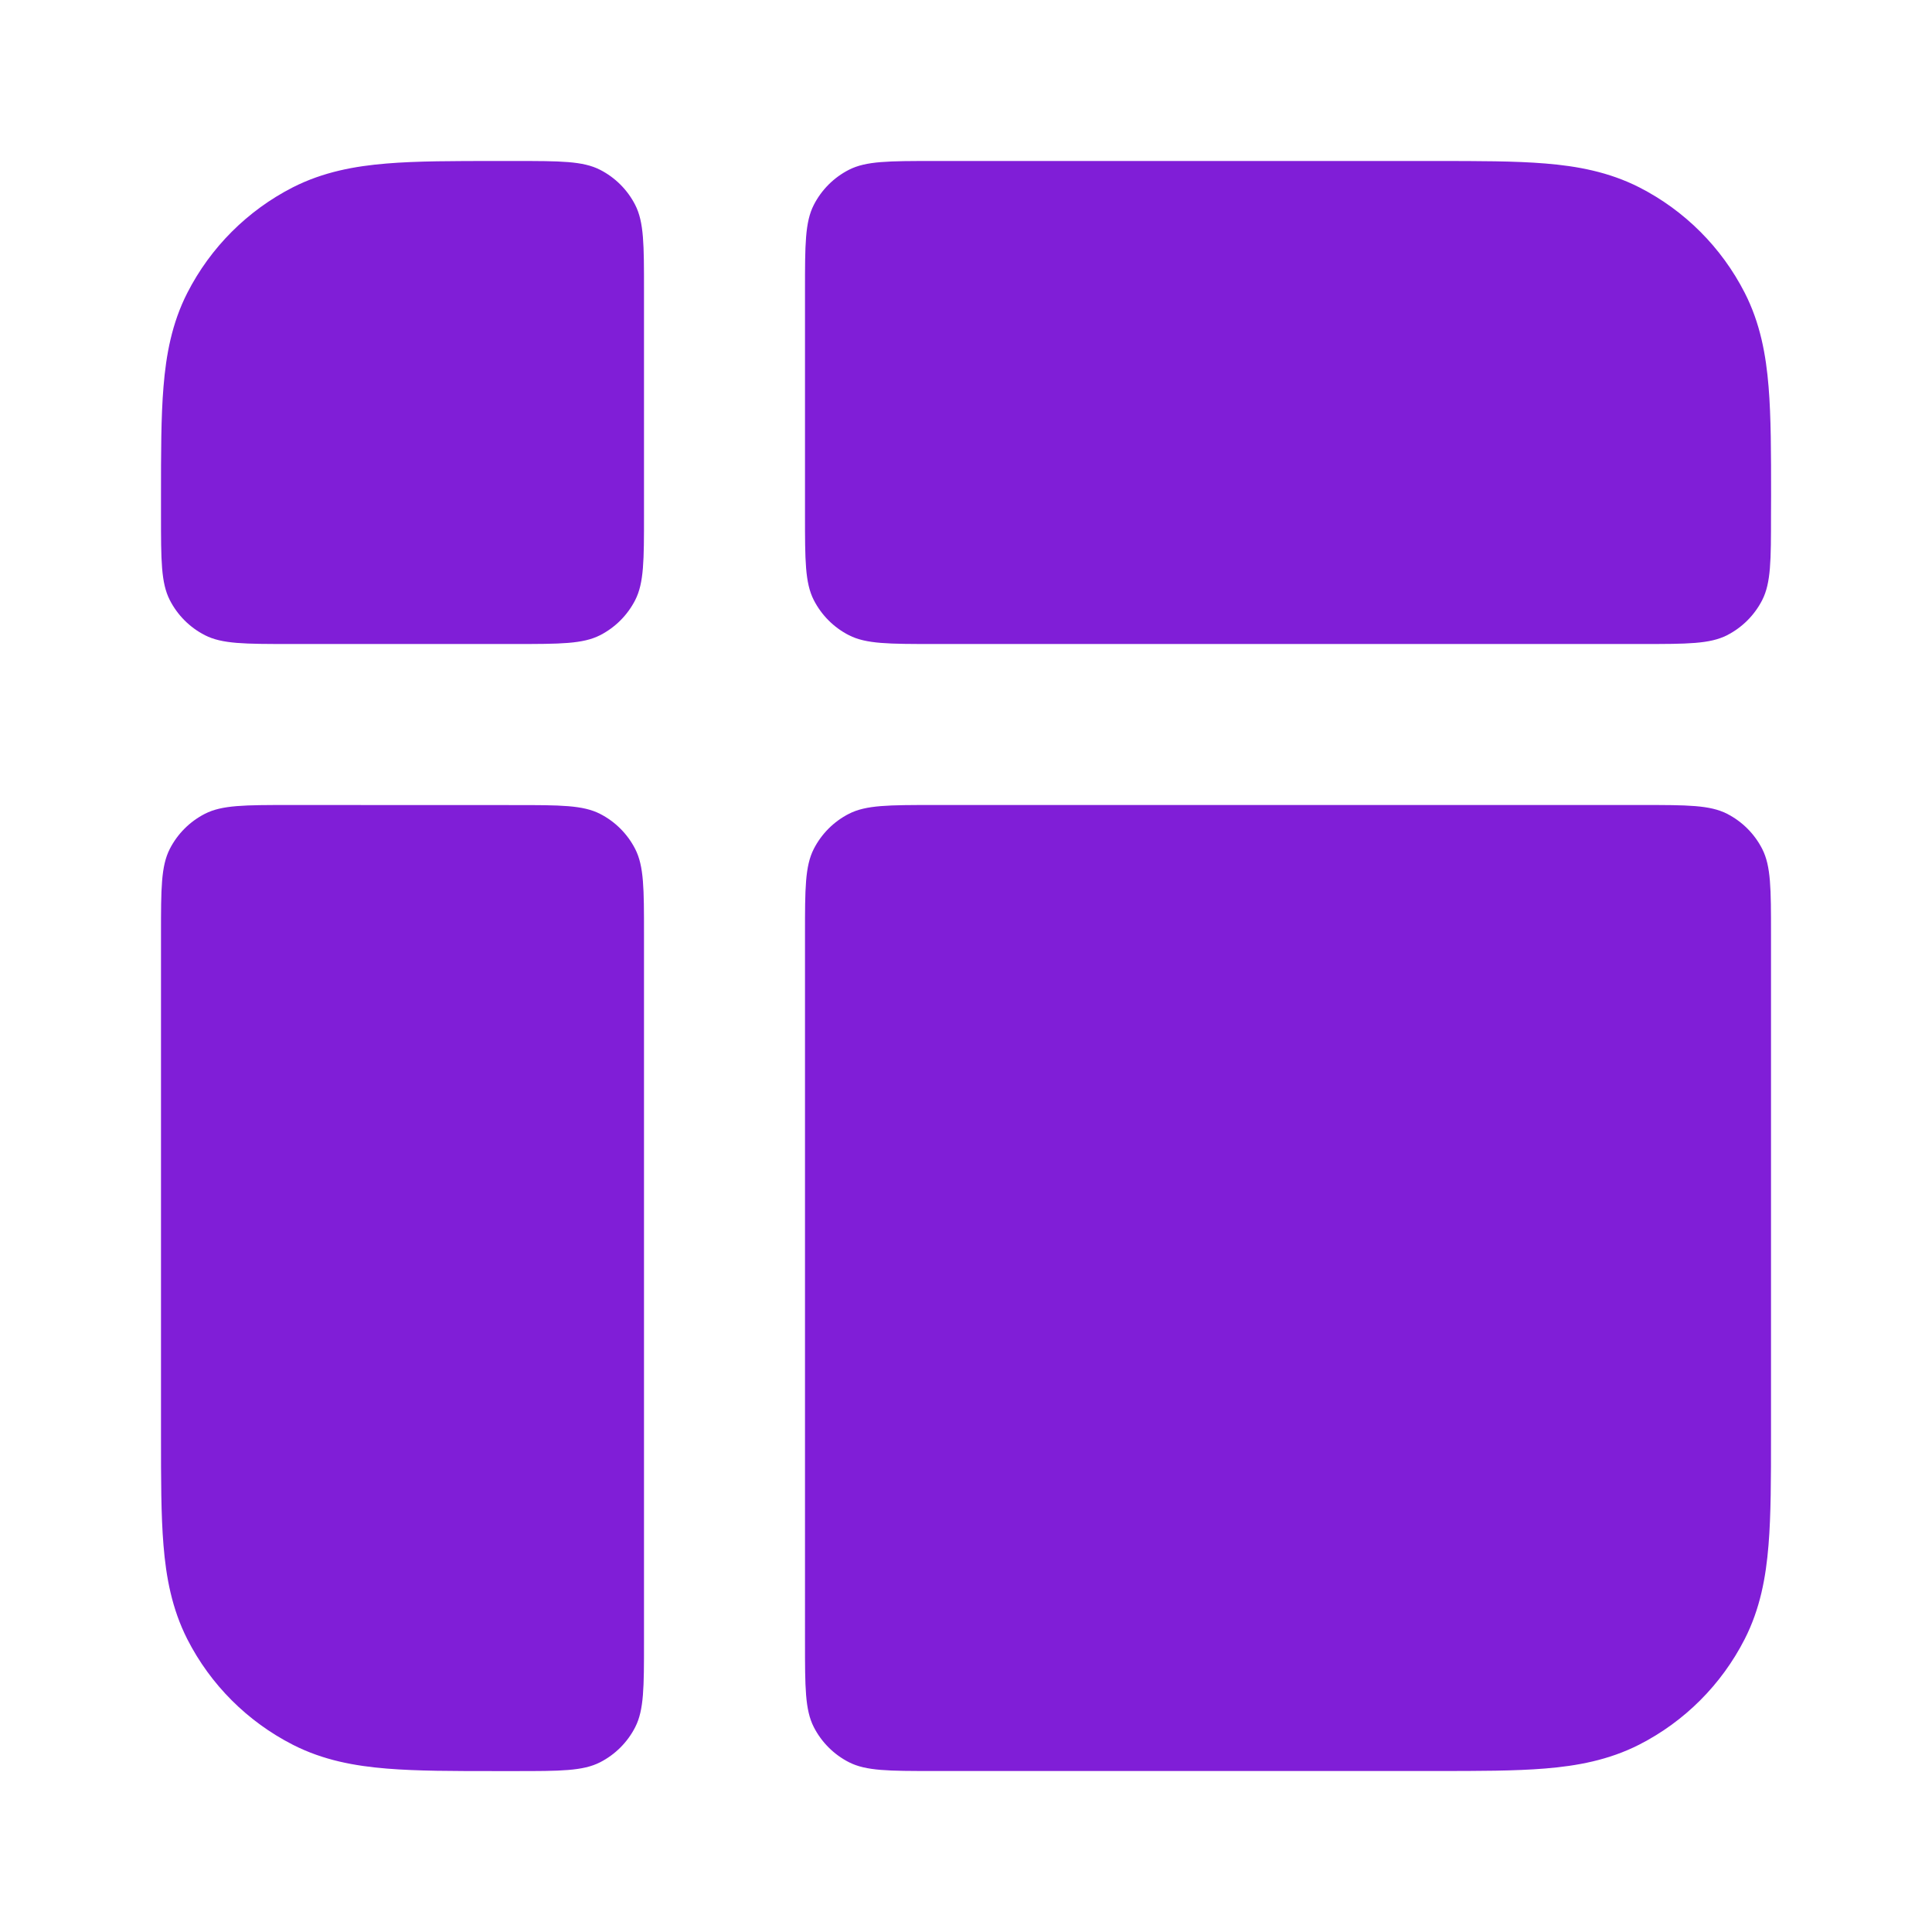
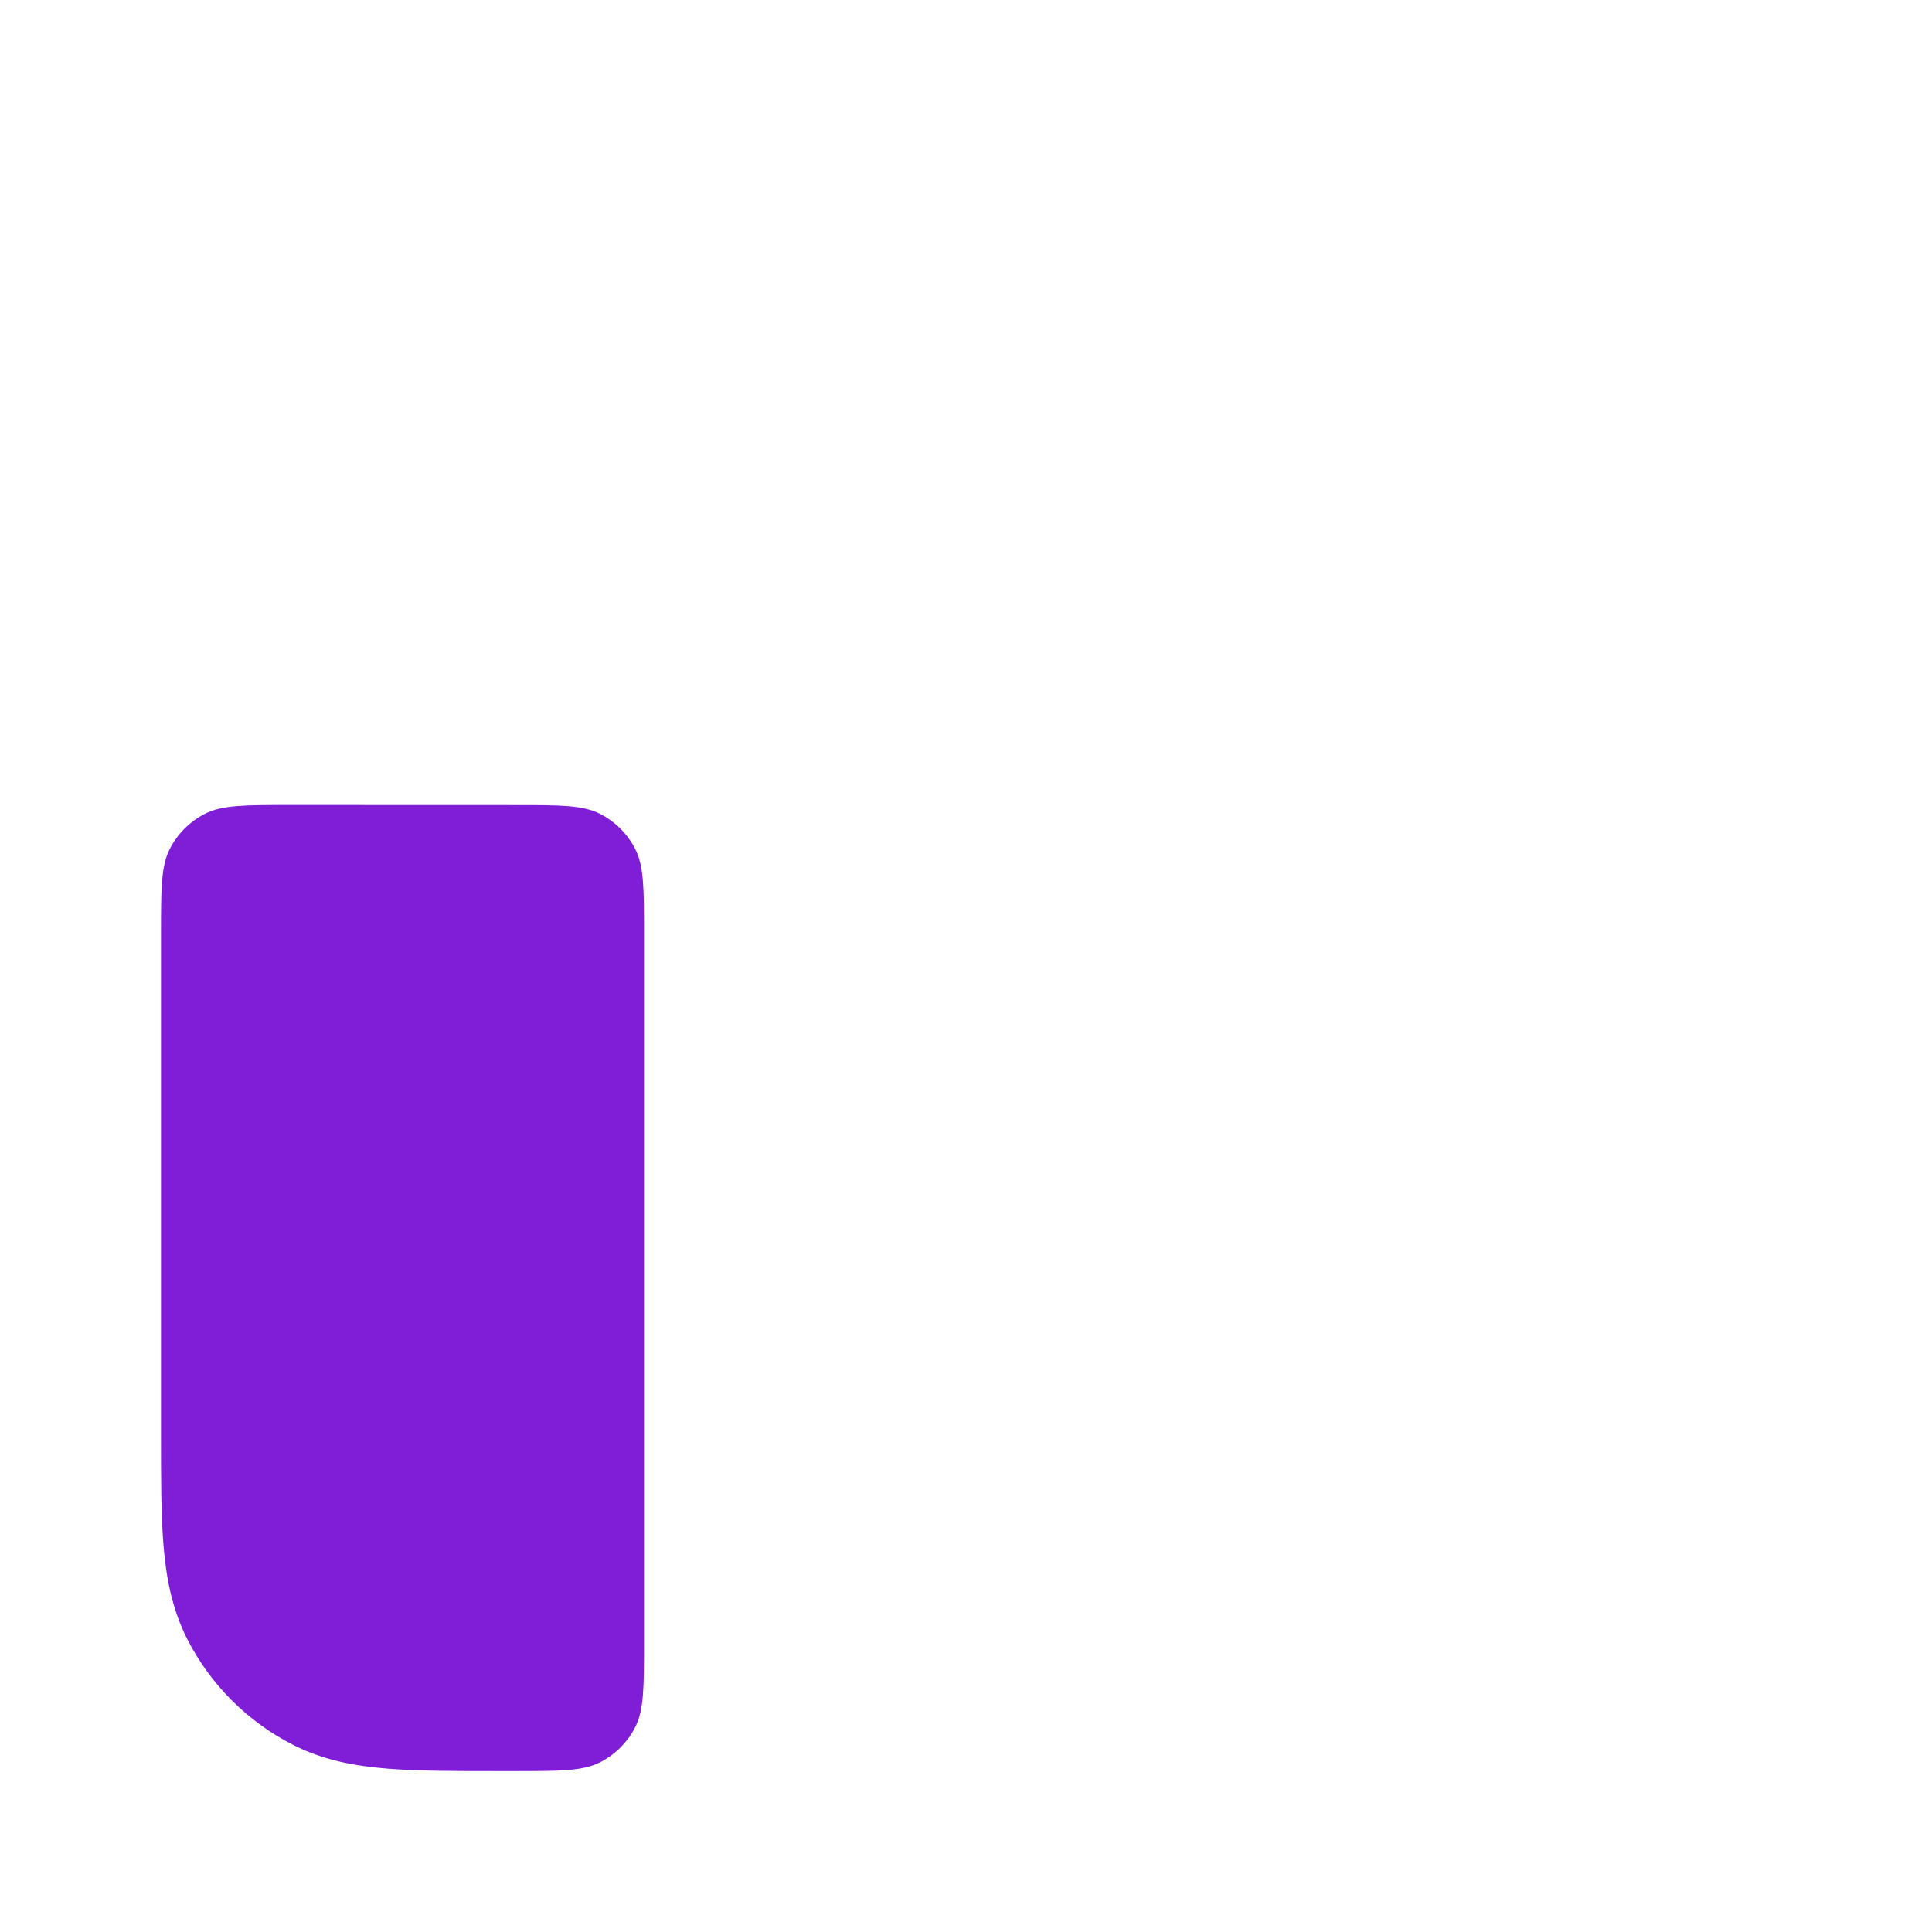
<svg xmlns="http://www.w3.org/2000/svg" fill="none" height="24" viewBox="0 0 24 24" width="24">
  <g fill="#801ed7">
-     <path d="m8 3.6c0-.56 0-.84-.109-1.054-.096-.188-.249-.341-.437-.437-.214-.109-.494-.109-1.054-.109h-.239c-.527-0-.982-0-1.356.031-.395.032-.789.104-1.167.296-.564.288-1.023.747-1.311 1.311-.193.378-.264.772-.296 1.167-.031.375-.031.829-.031 1.356v.239c0 .56 0 .84.109 1.054.096.188.249.341.437.437.214.109.494.109 1.054.109h2.8c.56 0 .84 0 1.054-.109.188-.096.341-.249.437-.437.109-.214.109-.494.109-1.054z" />
    <path d="m3.6 10c-.56 0-.84 0-1.054.109-.188.096-.341.249-.437.437-.109.214-.109.494-.109 1.054v6.239c-0.0.527-0.0.982.031 1.357.032.395.104.789.296 1.167.288.565.747 1.023 1.311 1.311.378.193.772.264 1.167.296.375.031.829.031 1.356.031h.239c.56 0 .84 0 1.054-.109.188-.096.341-.249.437-.437.109-.214.109-.494.109-1.054v-8.8c0-.56 0-.84-.109-1.054-.096-.188-.249-.341-.437-.437-.214-.109-.494-.109-1.054-.109z" />
-     <path d="m10 20.4c0 .56 0 .84.109 1.054.096.188.249.341.437.437.214.109.494.109 1.054.109h6.239c.527 0 .982 0 1.356-.031.395-.032.789-.104 1.167-.296.565-.288 1.023-.747 1.311-1.311.193-.378.264-.772.296-1.167.031-.374.031-.829.031-1.356v-6.239c0-.56 0-.84-.109-1.054-.096-.188-.249-.341-.437-.437-.214-.109-.494-.109-1.054-.109h-8.8c-.56 0-.84 0-1.054.109-.188.096-.341.249-.437.437-.109.214-.109.494-.109 1.054z" />
-     <path d="m22 6.4c0 .56 0 .84-.109 1.054-.096.188-.249.341-.437.437-.214.109-.494.109-1.054.109h-8.8c-.56 0-.84 0-1.054-.109-.188-.096-.341-.249-.437-.437-.109-.214-.109-.494-.109-1.054v-2.8c0-.56 0-.84.109-1.054.096-.188.249-.341.437-.437.214-.109.494-.109 1.054-.109h6.239c.527-0.0.982-0 1.357.031.395.032.789.104 1.167.296.565.288 1.023.747 1.311 1.311.193.378.264.772.296 1.167.031.375.031.829.031 1.356z" />
  </g>
</svg>